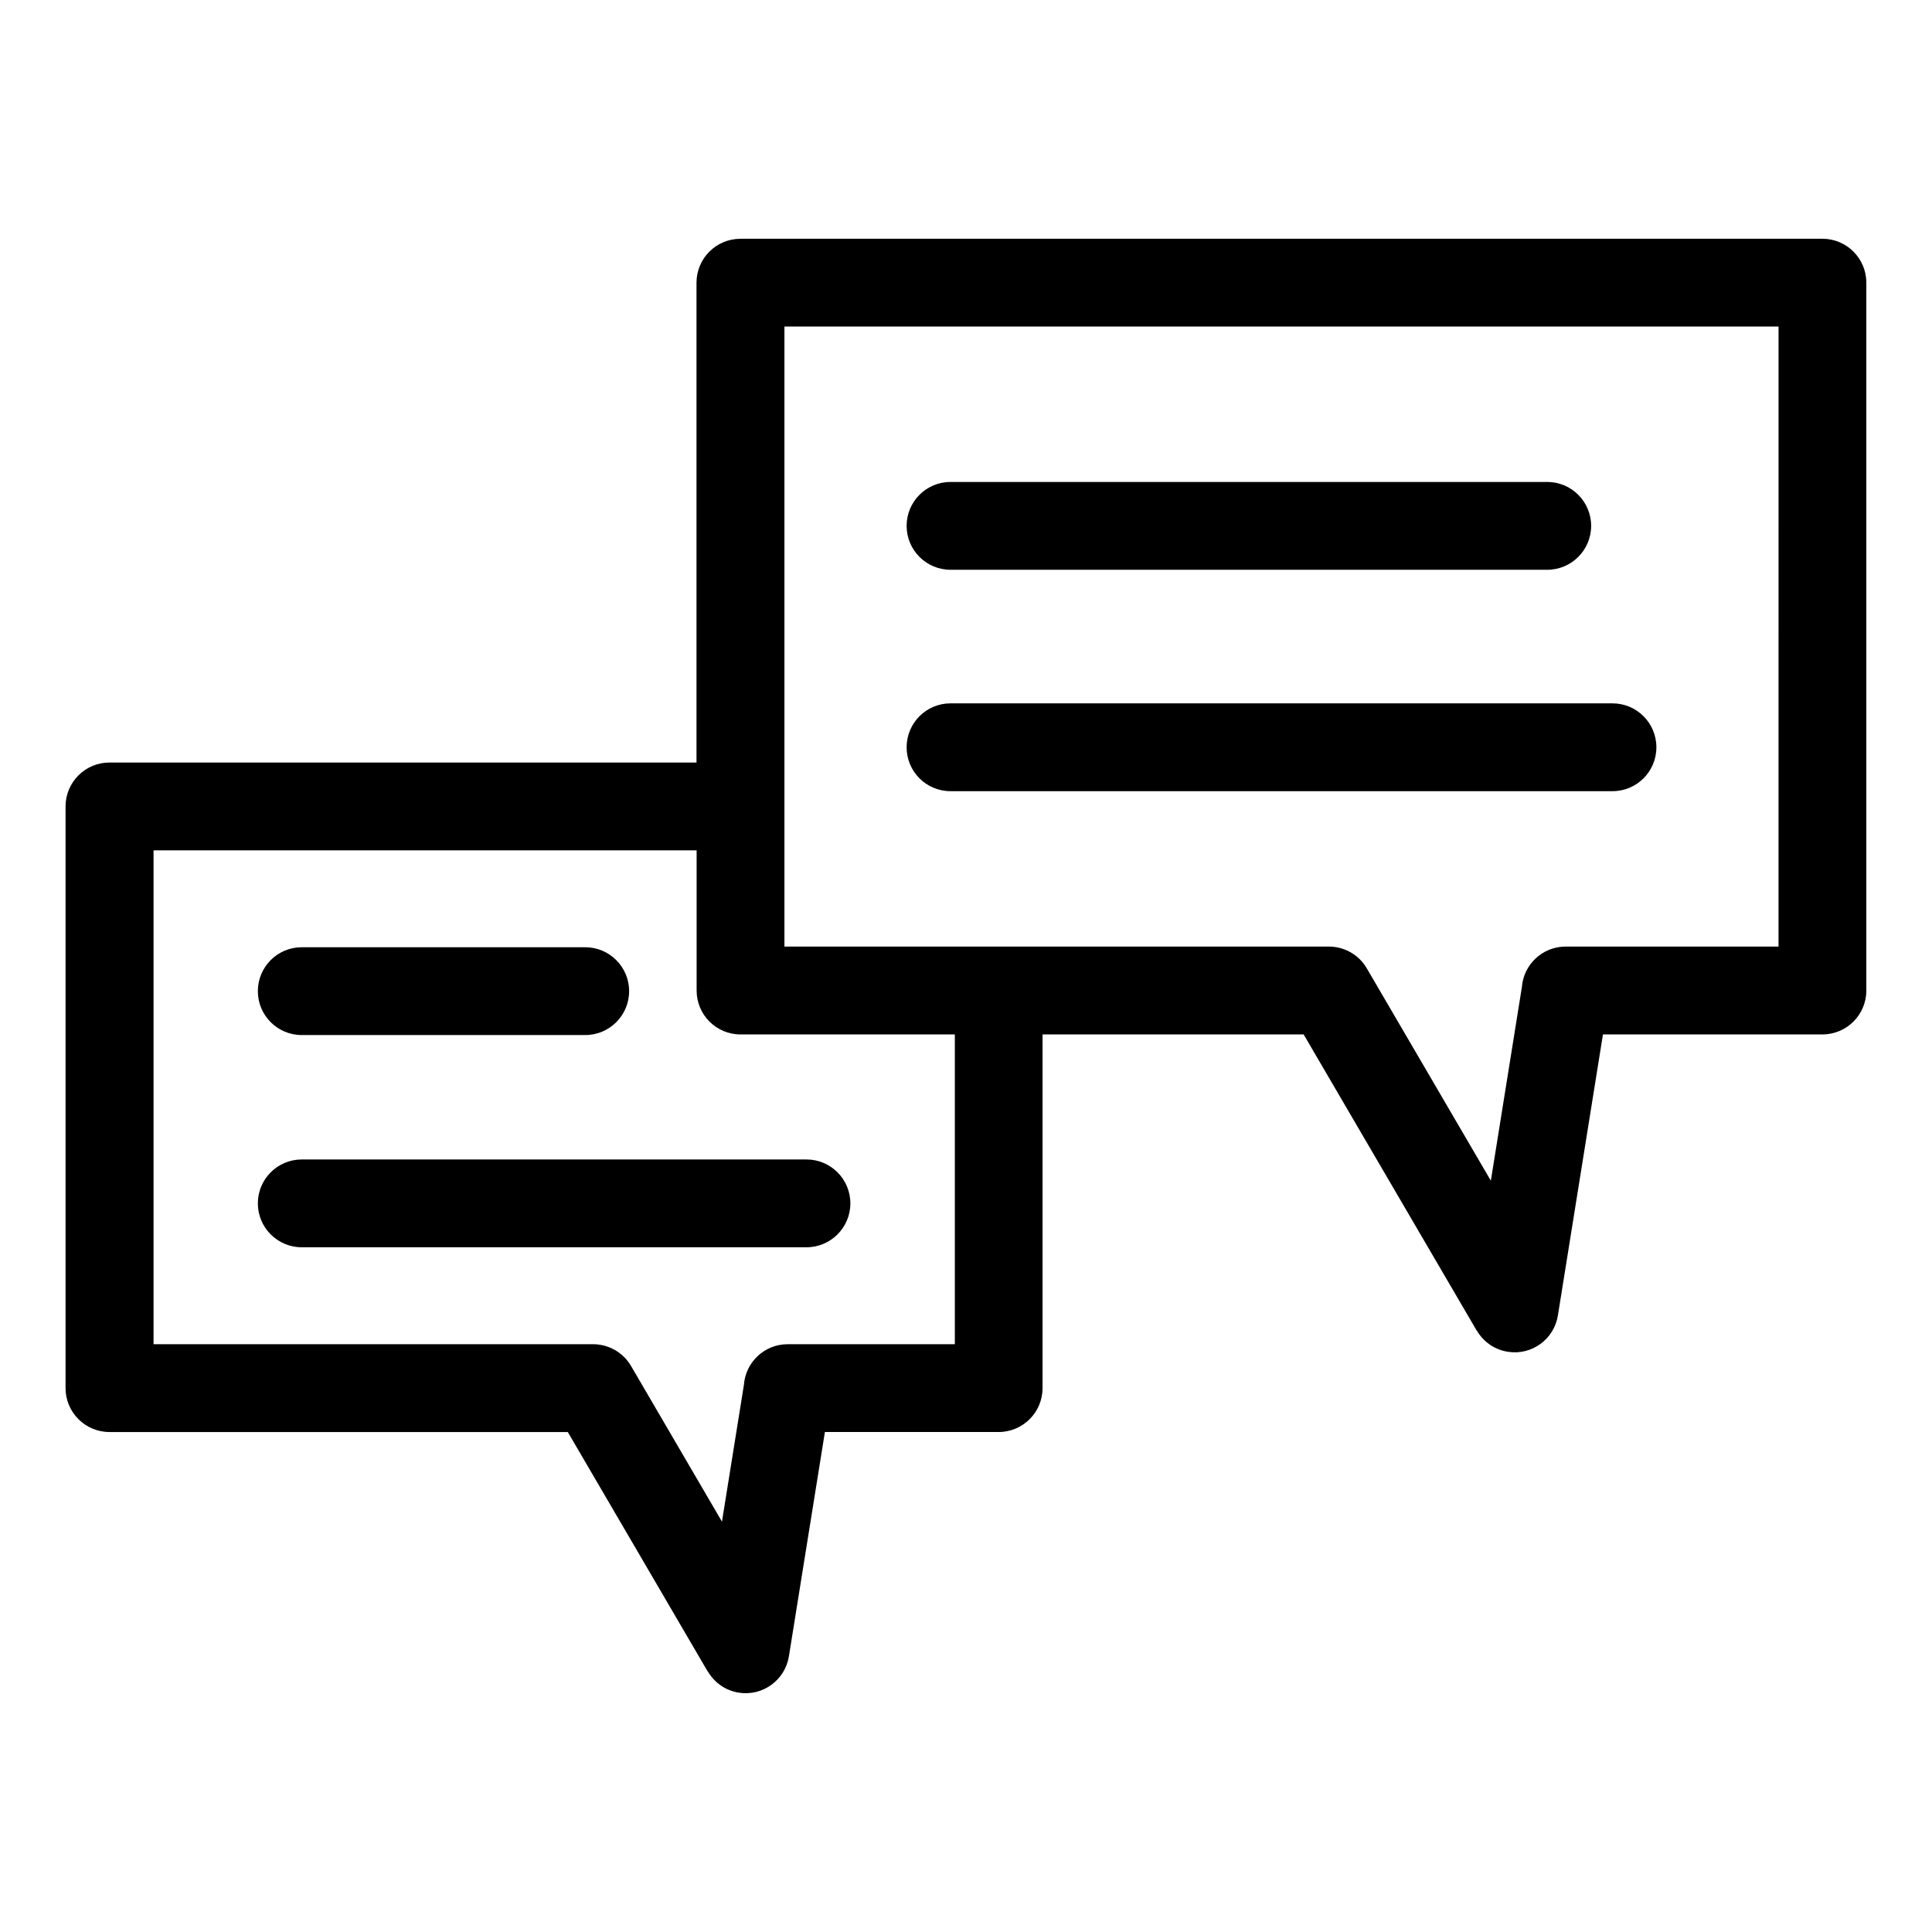
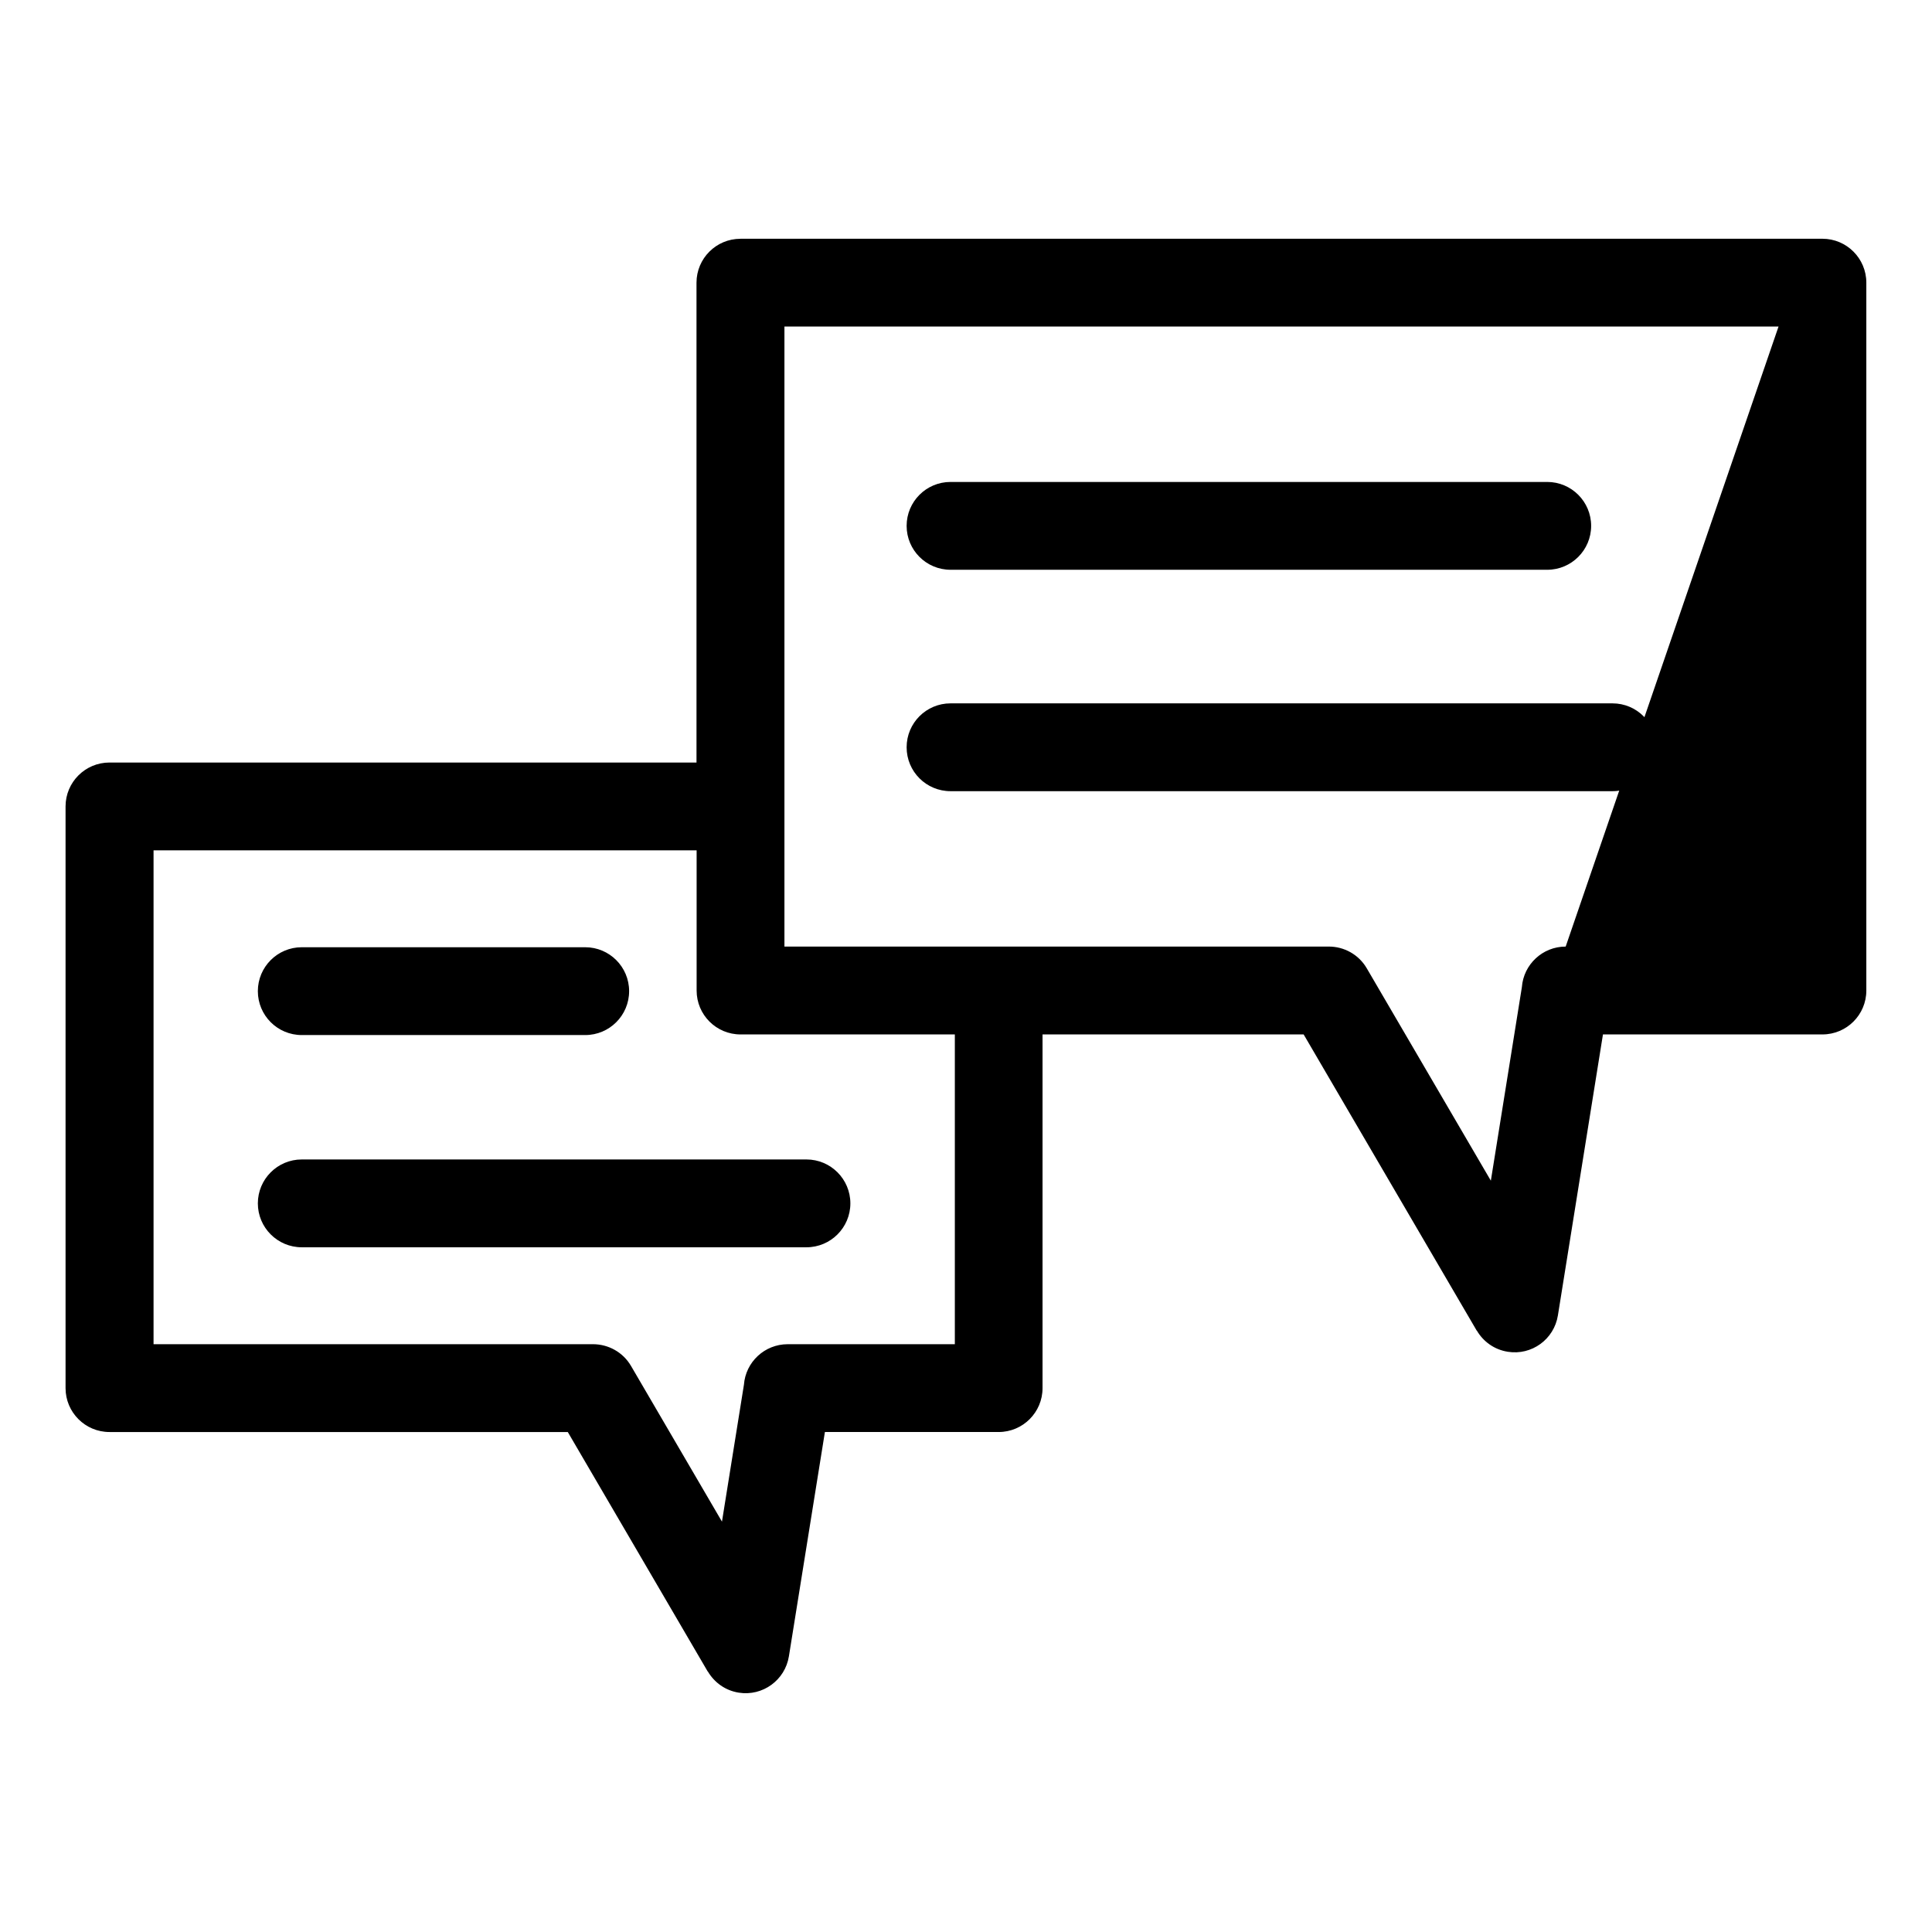
<svg xmlns="http://www.w3.org/2000/svg" fill="#000000" width="800px" height="800px" version="1.1" viewBox="144 144 512 512">
-   <path d="m340.24 207.27h286.72c6.422 0 11.637 5.215 11.637 11.637v187.59c0 6.438-5.215 11.637-11.637 11.637h-58.16l-11.941 74.469c-1.012 6.332-6.953 10.641-13.27 9.629-3.582-0.559-6.516-2.707-8.207-5.609l-0.031 0.016-45.871-78.504h-69.195v93.727c0 6.422-5.215 11.637-11.637 11.637h-46.039l-9.539 59.43c-1.012 6.332-6.953 10.641-13.27 9.645-3.582-0.559-6.5-2.707-8.207-5.609l-0.031 0.016-37.09-63.48h-121.46c-6.422 0-11.637-5.215-11.637-11.637v-154.15c0-6.422 5.215-11.637 11.637-11.637h155.57v-127.16c0-6.422 5.215-11.637 11.637-11.637zm-116.27 211.03c-6.422 0-11.637-5.199-11.637-11.637 0-6.422 5.215-11.637 11.637-11.637h75.117c6.422 0 11.637 5.215 11.637 11.637 0 6.438-5.215 11.637-11.637 11.637zm0 56.242c-6.422 0-11.637-5.215-11.637-11.637 0-6.422 5.215-11.637 11.637-11.637h133.75c6.422 0 11.637 5.215 11.637 11.637 0 6.422-5.215 11.637-11.637 11.637zm173.05-56.406h-56.77c-6.422 0-11.637-5.199-11.637-11.637v-37.152h-143.92v130.88h116.49c4.004 0.016 7.891 2.07 10.051 5.773l24.094 41.246 5.82-36.273c0.453-6.016 5.473-10.746 11.609-10.746h44.285v-82.086zm-1.117-64.465c-6.438 0-11.637-5.199-11.637-11.637 0-6.422 5.199-11.637 11.637-11.637h175.42c6.438 0 11.637 5.215 11.637 11.637 0 6.438-5.199 11.637-11.637 11.637zm0-58.676c-6.438 0-11.637-5.215-11.637-11.637 0-6.422 5.199-11.637 11.637-11.637h158.13c6.422 0 11.637 5.215 11.637 11.637 0 6.422-5.215 11.637-11.637 11.637zm219.43-64.465h-263.45v164.32h144.28c4.004 0 7.891 2.07 10.051 5.773l32.875 56.27 8.223-51.297c0.453-6.016 5.488-10.746 11.609-10.746h56.406z" />
+   <path d="m340.24 207.27h286.72c6.422 0 11.637 5.215 11.637 11.637v187.59c0 6.438-5.215 11.637-11.637 11.637h-58.16l-11.941 74.469c-1.012 6.332-6.953 10.641-13.27 9.629-3.582-0.559-6.516-2.707-8.207-5.609l-0.031 0.016-45.871-78.504h-69.195v93.727c0 6.422-5.215 11.637-11.637 11.637h-46.039l-9.539 59.43c-1.012 6.332-6.953 10.641-13.27 9.645-3.582-0.559-6.5-2.707-8.207-5.609l-0.031 0.016-37.09-63.48h-121.46c-6.422 0-11.637-5.215-11.637-11.637v-154.15c0-6.422 5.215-11.637 11.637-11.637h155.57v-127.16c0-6.422 5.215-11.637 11.637-11.637zm-116.27 211.03c-6.422 0-11.637-5.199-11.637-11.637 0-6.422 5.215-11.637 11.637-11.637h75.117c6.422 0 11.637 5.215 11.637 11.637 0 6.438-5.215 11.637-11.637 11.637zm0 56.242c-6.422 0-11.637-5.215-11.637-11.637 0-6.422 5.215-11.637 11.637-11.637h133.75c6.422 0 11.637 5.215 11.637 11.637 0 6.422-5.215 11.637-11.637 11.637zm173.05-56.406h-56.77c-6.422 0-11.637-5.199-11.637-11.637v-37.152h-143.92v130.88h116.49c4.004 0.016 7.891 2.07 10.051 5.773l24.094 41.246 5.82-36.273c0.453-6.016 5.473-10.746 11.609-10.746h44.285v-82.086zm-1.117-64.465c-6.438 0-11.637-5.199-11.637-11.637 0-6.422 5.199-11.637 11.637-11.637h175.42c6.438 0 11.637 5.215 11.637 11.637 0 6.438-5.199 11.637-11.637 11.637zm0-58.676c-6.438 0-11.637-5.215-11.637-11.637 0-6.422 5.199-11.637 11.637-11.637h158.13c6.422 0 11.637 5.215 11.637 11.637 0 6.422-5.215 11.637-11.637 11.637zm219.43-64.465h-263.45v164.32h144.28c4.004 0 7.891 2.07 10.051 5.773l32.875 56.27 8.223-51.297c0.453-6.016 5.488-10.746 11.609-10.746z" />
</svg>